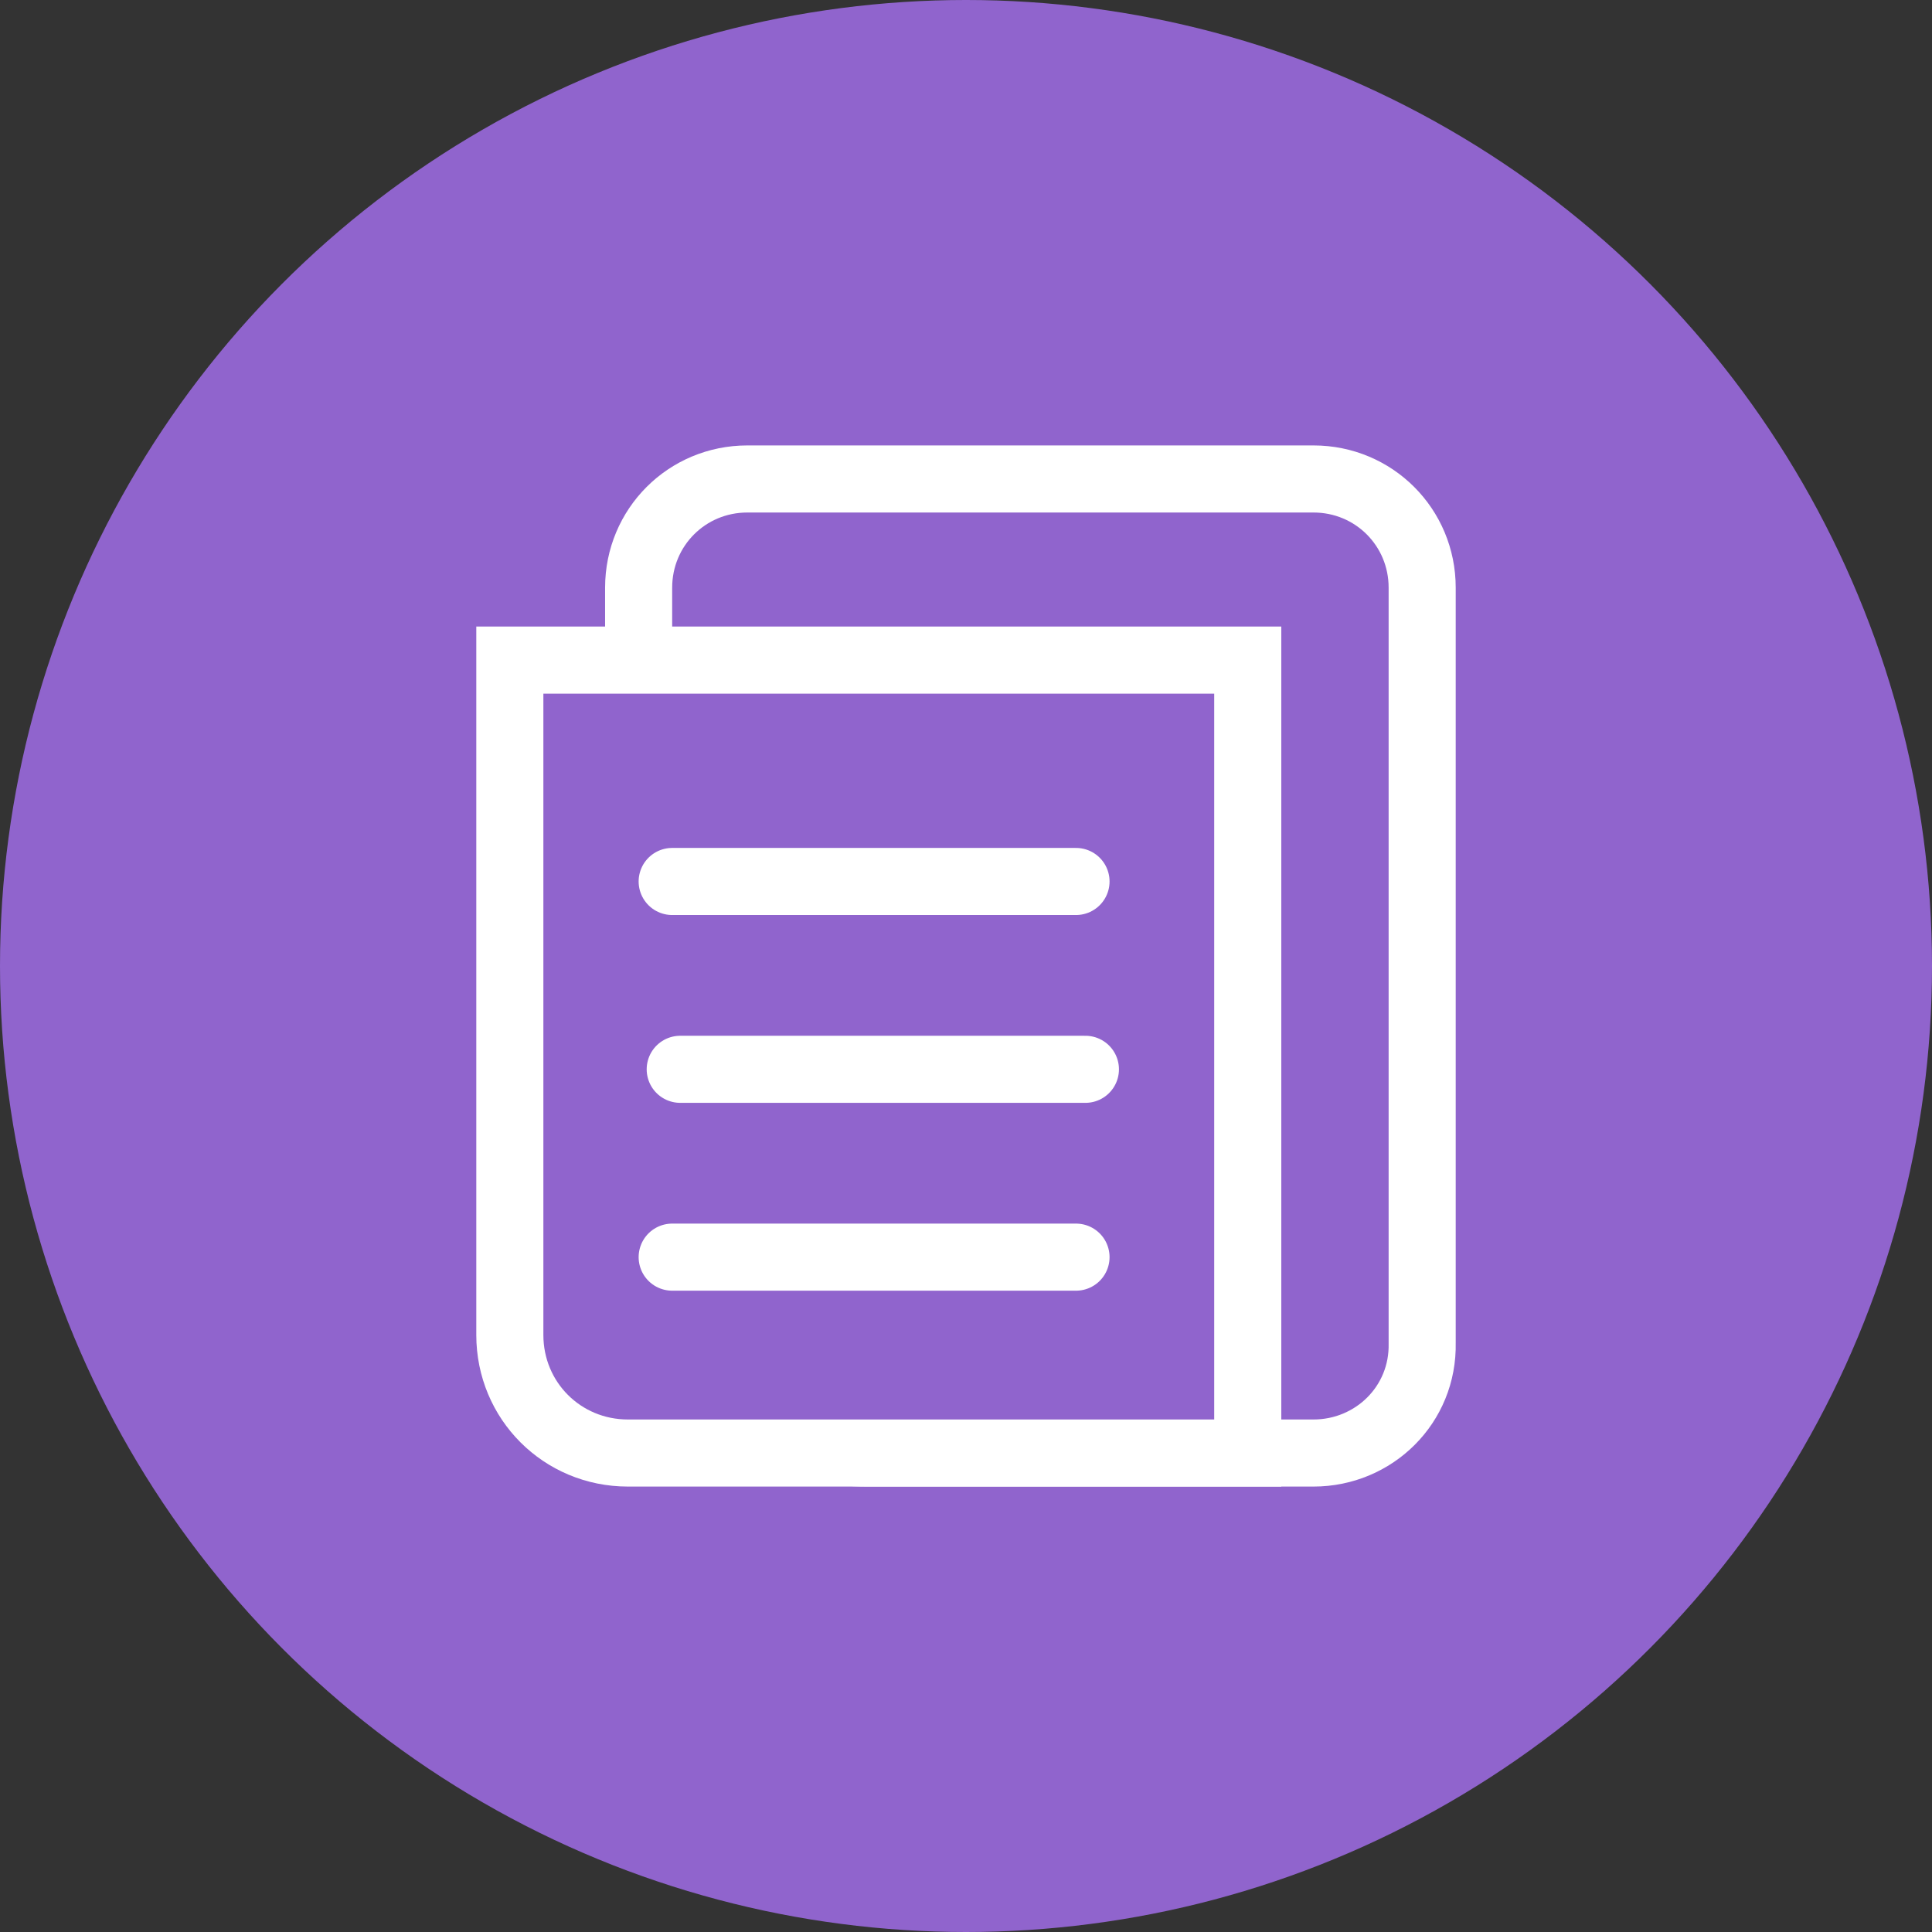
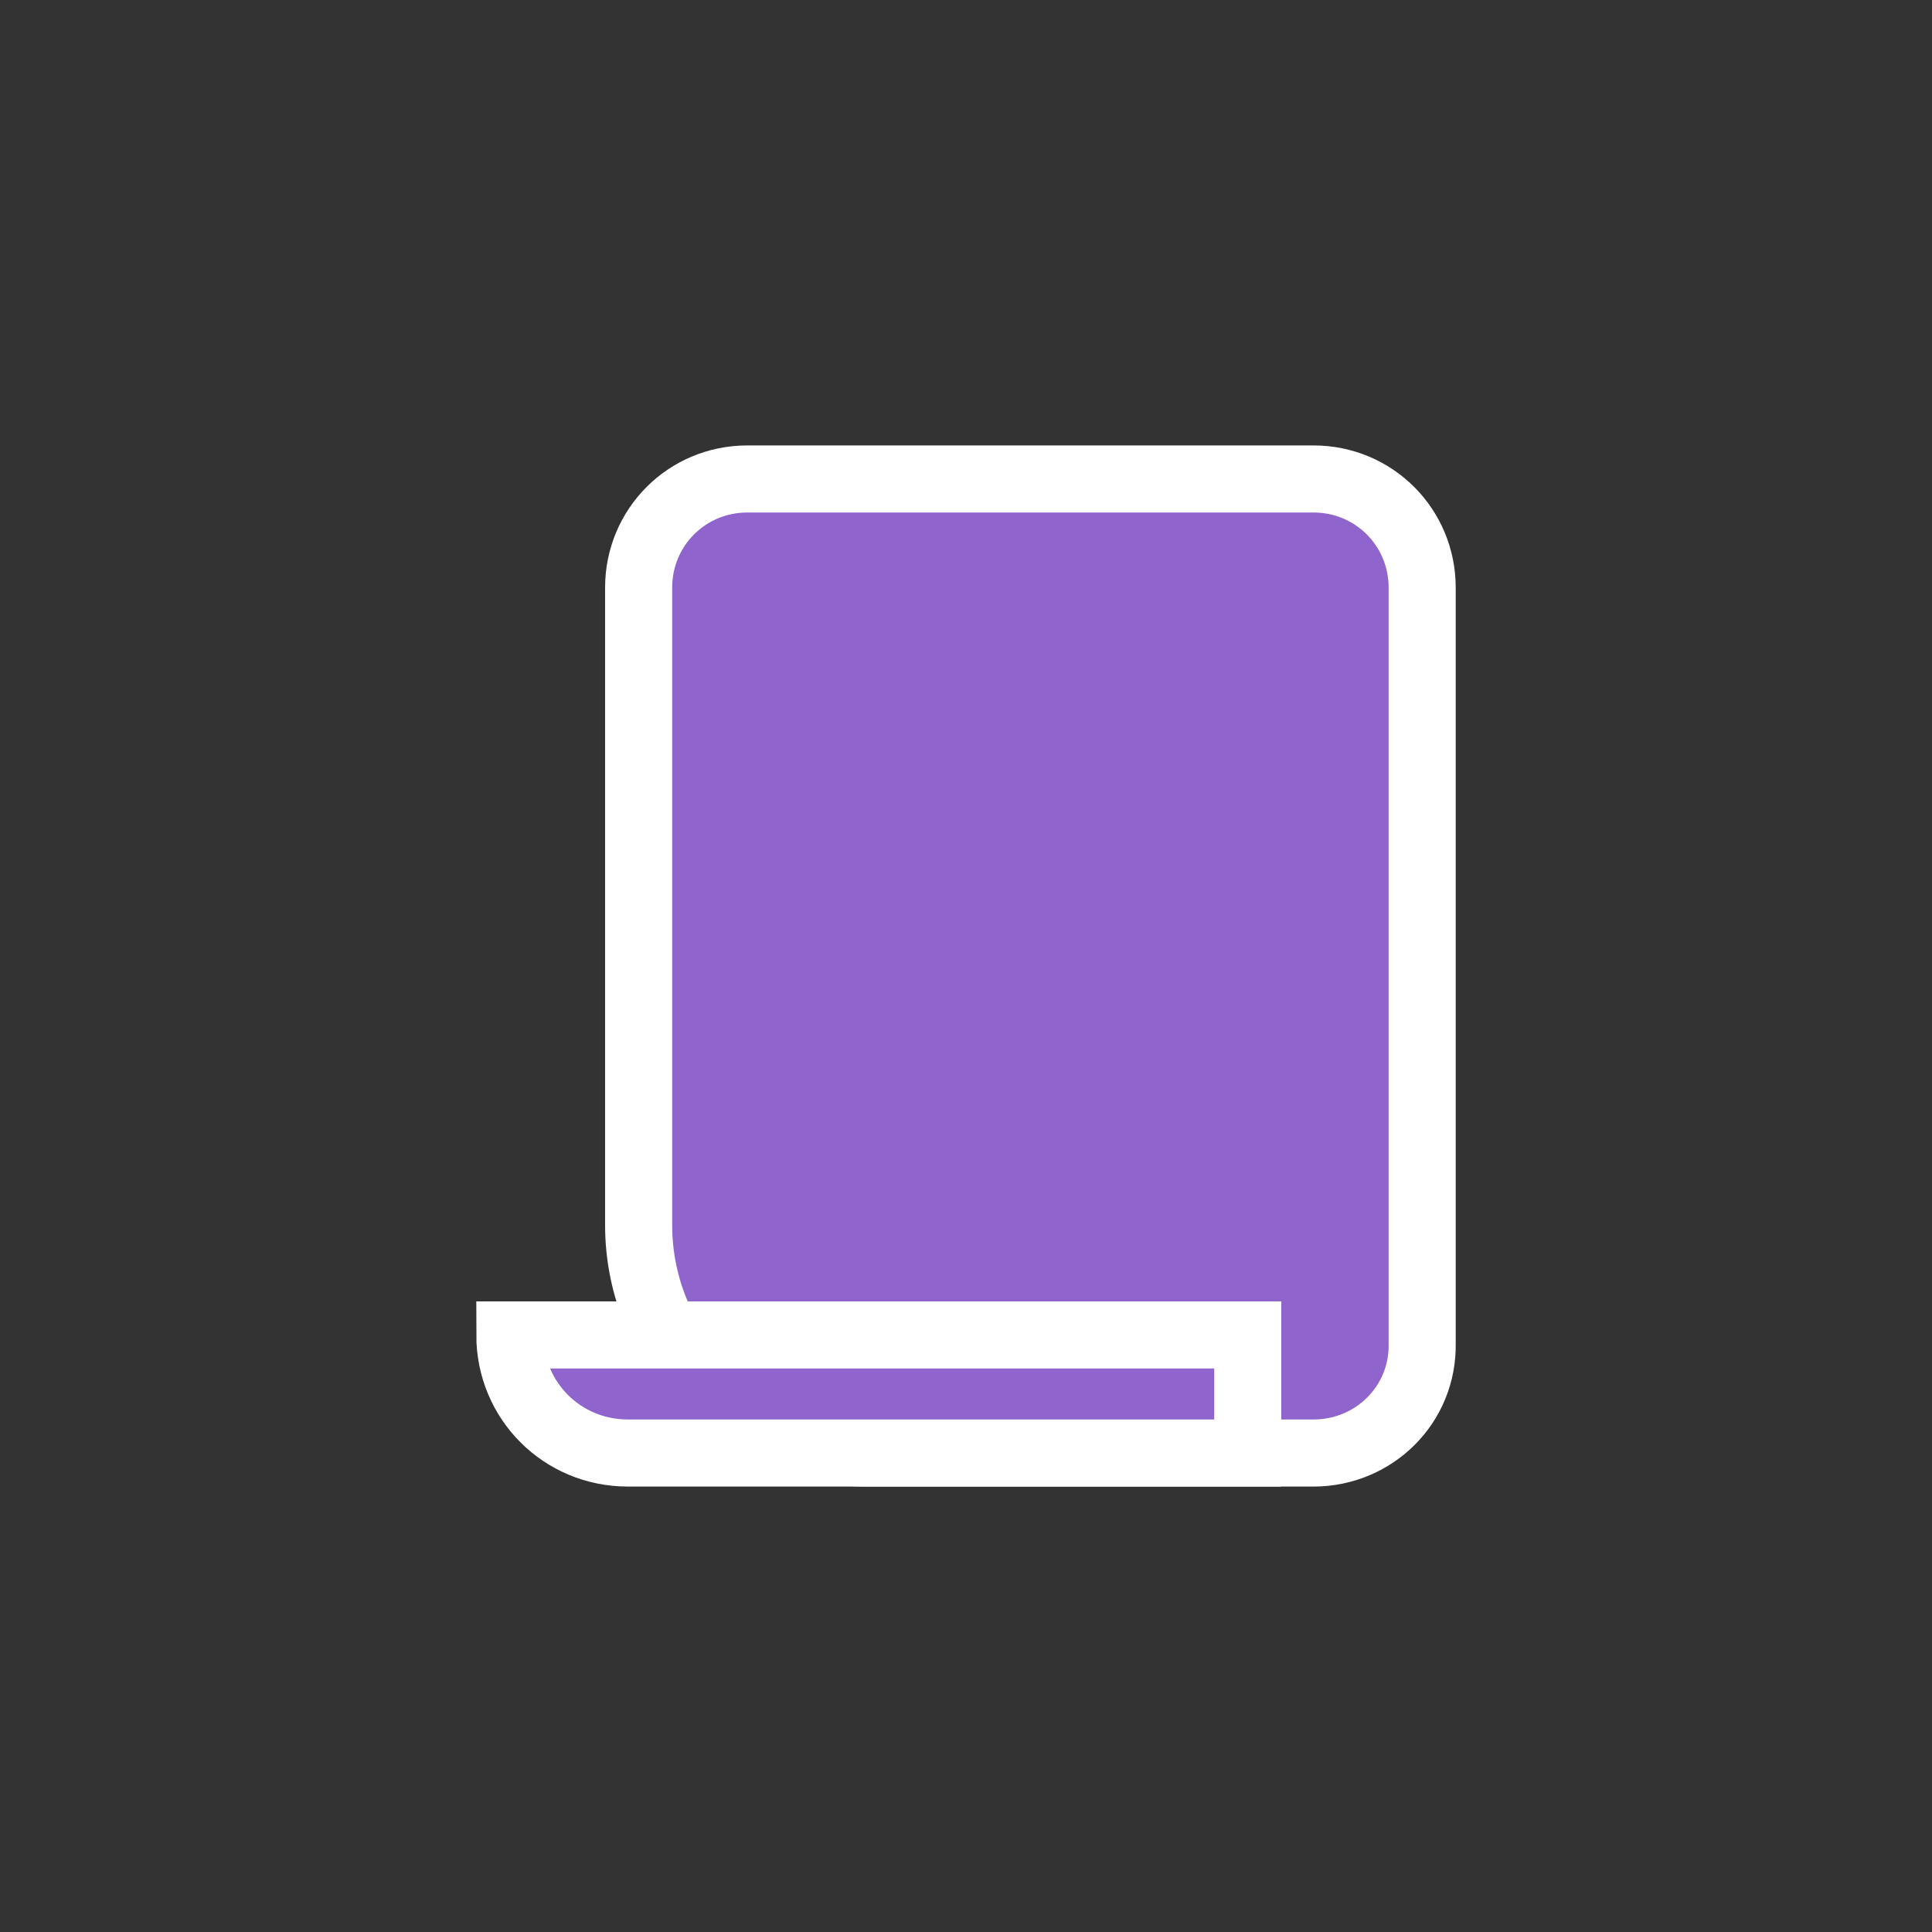
<svg xmlns="http://www.w3.org/2000/svg" version="1.1" id="Layer_1" x="0px" y="0px" viewBox="0 0 144 144" style="enable-background:new 0 0 144 144;" xml:space="preserve">
  <rect x="0" y="0" width="144" height="144" fill="#333333" stroke="none" />
  <style type="text/css">
	.st0{fill:#9064CD;}
	.st1{fill:#9064CD;stroke:#FFFFFF;stroke-width:5;stroke-miterlimit:10;}
	.st2{fill:none;stroke:#FFFFFF;stroke-width:5;stroke-linecap:round;stroke-linejoin:round;stroke-miterlimit:10;}
</style>
-   <circle class="st0" cx="72" cy="72" r="72" />
  <g>
    <path class="st1" d="M97.9,108.3H64.6c-9.4,0-17-7.6-17-17V43.8c0-4.5,3.6-8.1,8.1-8.1h42.2c4.5,0,8.1,3.6,8.1,8.1v56.3   C106.1,104.7,102.4,108.3,97.9,108.3z" />
-     <path class="st1" d="M93,108.3H46.8c-4.9,0-8.8-3.9-8.8-8.8V49.2h55V108.3z" />
-     <line class="st2" x1="80.2" y1="65.7" x2="50.1" y2="65.7" />
-     <line class="st2" x1="80.9" y1="79.7" x2="50.7" y2="79.7" />
-     <line class="st2" x1="80.2" y1="93.7" x2="50.1" y2="93.7" />
+     <path class="st1" d="M93,108.3H46.8c-4.9,0-8.8-3.9-8.8-8.8h55V108.3z" />
  </g>
</svg>